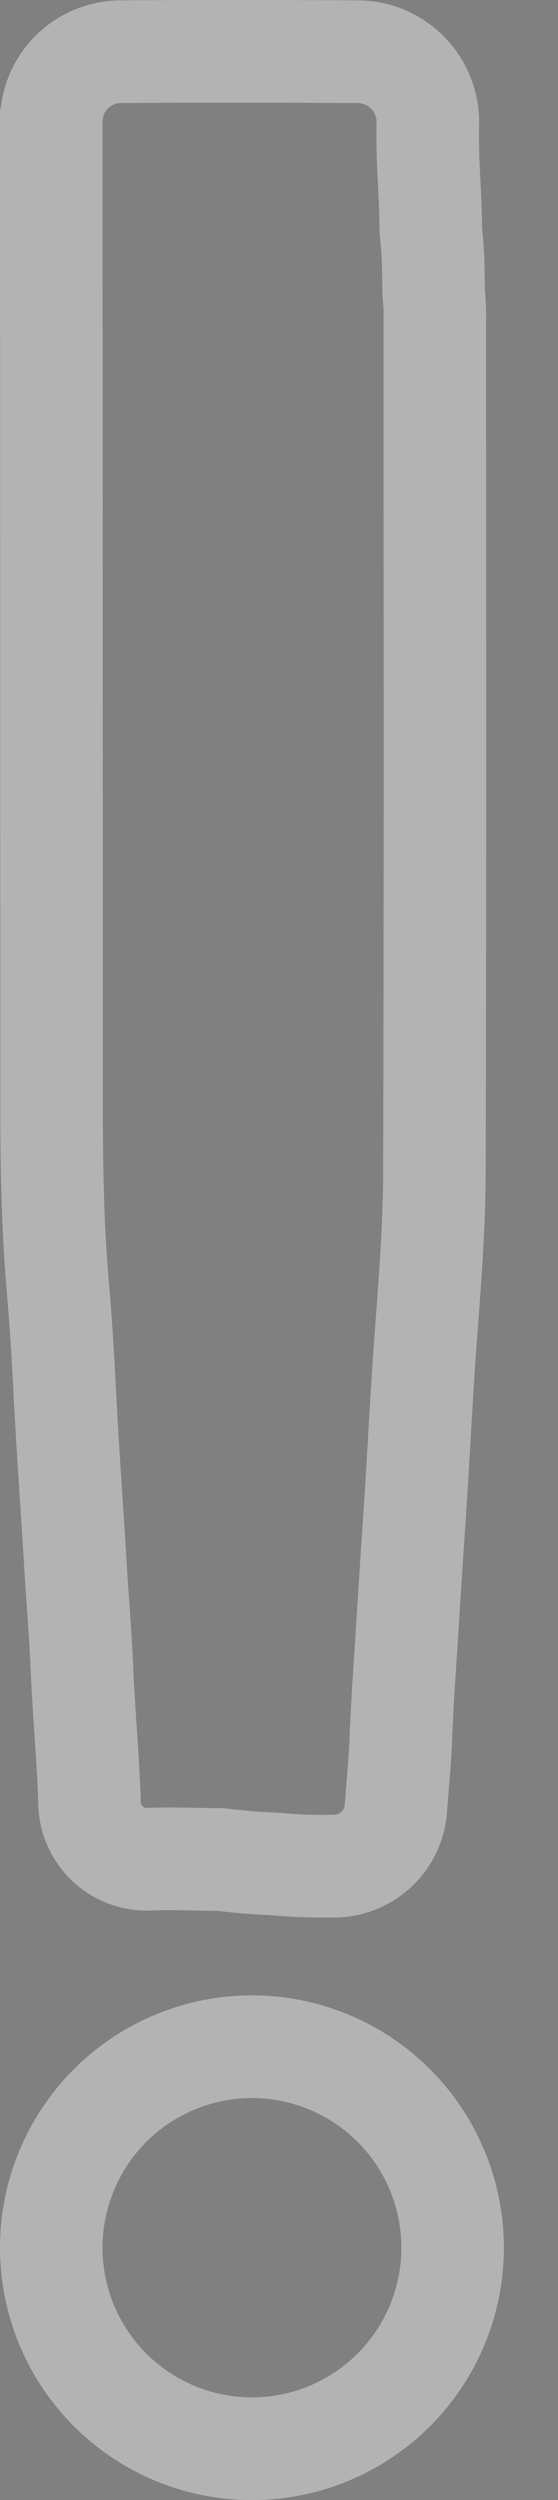
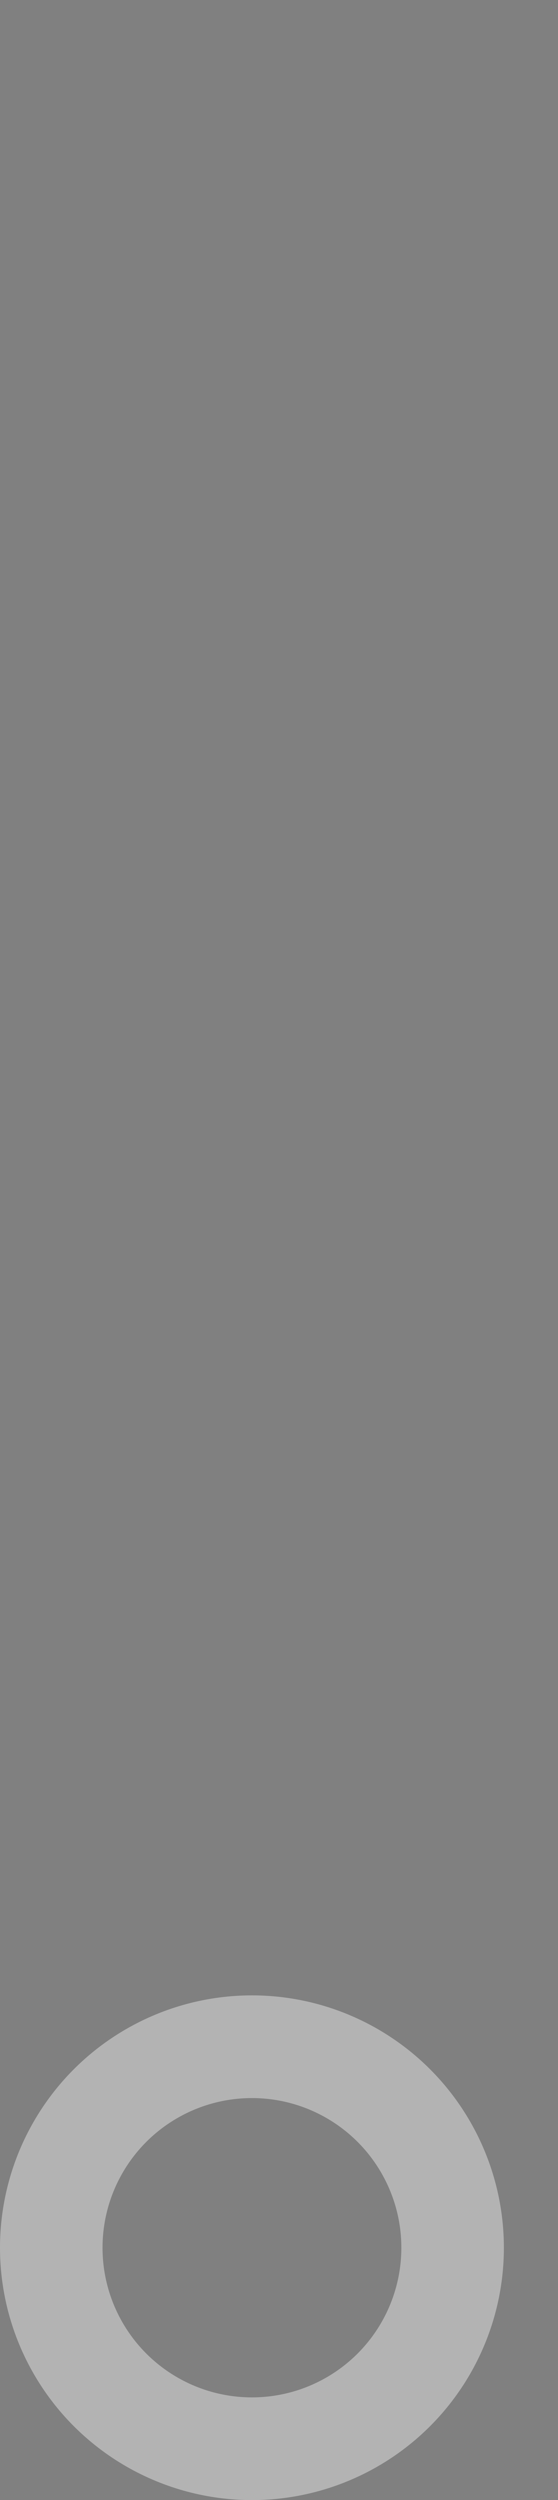
<svg xmlns="http://www.w3.org/2000/svg" width="27.211" height="121.714" viewBox="0 0 27.211 121.714">
  <rect x="0" y="0" width="27.211" height="121.714" fill="#808080" stroke="none" />
  <defs>
    <style>.a{opacity:0.4;}.b{fill:#aa0303;}.c{fill:none;stroke:#fff;stroke-miterlimit:10;stroke-width:5px;}</style>
  </defs>
  <g class="a" transform="translate(-1222.38 -764.418)">
    <g transform="translate(1224.88 766.917)">
-       <path class="b" d="M1371.663,1463.542" transform="translate(-1346.952 -1346.264)" />
-       <path class="c" d="M1233.141,854.949c-1.177-.009-2.355-.065-3.529-.016a2.794,2.794,0,0,1-2.868-2.835c-.069-2.136-.276-4.263-.366-6.4-.073-1.74-.224-3.481-.328-5.223-.164-2.738-.368-5.473-.507-8.213-.087-1.713-.189-3.431-.339-5.138-.355-4.037-.308-8.078-.309-12.12q-.005-22.322-.015-44.644a3.4,3.4,0,0,1,3.435-3.424c3.839-.03,7.679-.02,11.518,0a3.436,3.436,0,0,1,3.413,3.37c-.055,1.9.133,3.438.142,5.343.159,1.478.113,2.167.146,3.073a11.664,11.664,0,0,1,.05,1.343c0,13.816.022,27.632-.02,41.448-.008,2.764-.238,5.528-.442,8.289-.146,1.979-.25,3.962-.369,5.943-.147,2.455-.325,4.908-.475,7.363-.123,2.009-.277,4.018-.355,6.028-.042,1.092-.155,2.177-.233,3.264a3.036,3.036,0,0,1-3.151,2.868,22.963,22.963,0,0,1-2.673-.1C1234.958,855.124,1234.646,855.117,1233.141,854.949Z" transform="translate(-1224.88 -766.917)" />
-     </g>
+       </g>
    <circle class="c" cx="9.786" cy="9.786" r="9.786" transform="translate(1224.88 864.06)" />
  </g>
</svg>